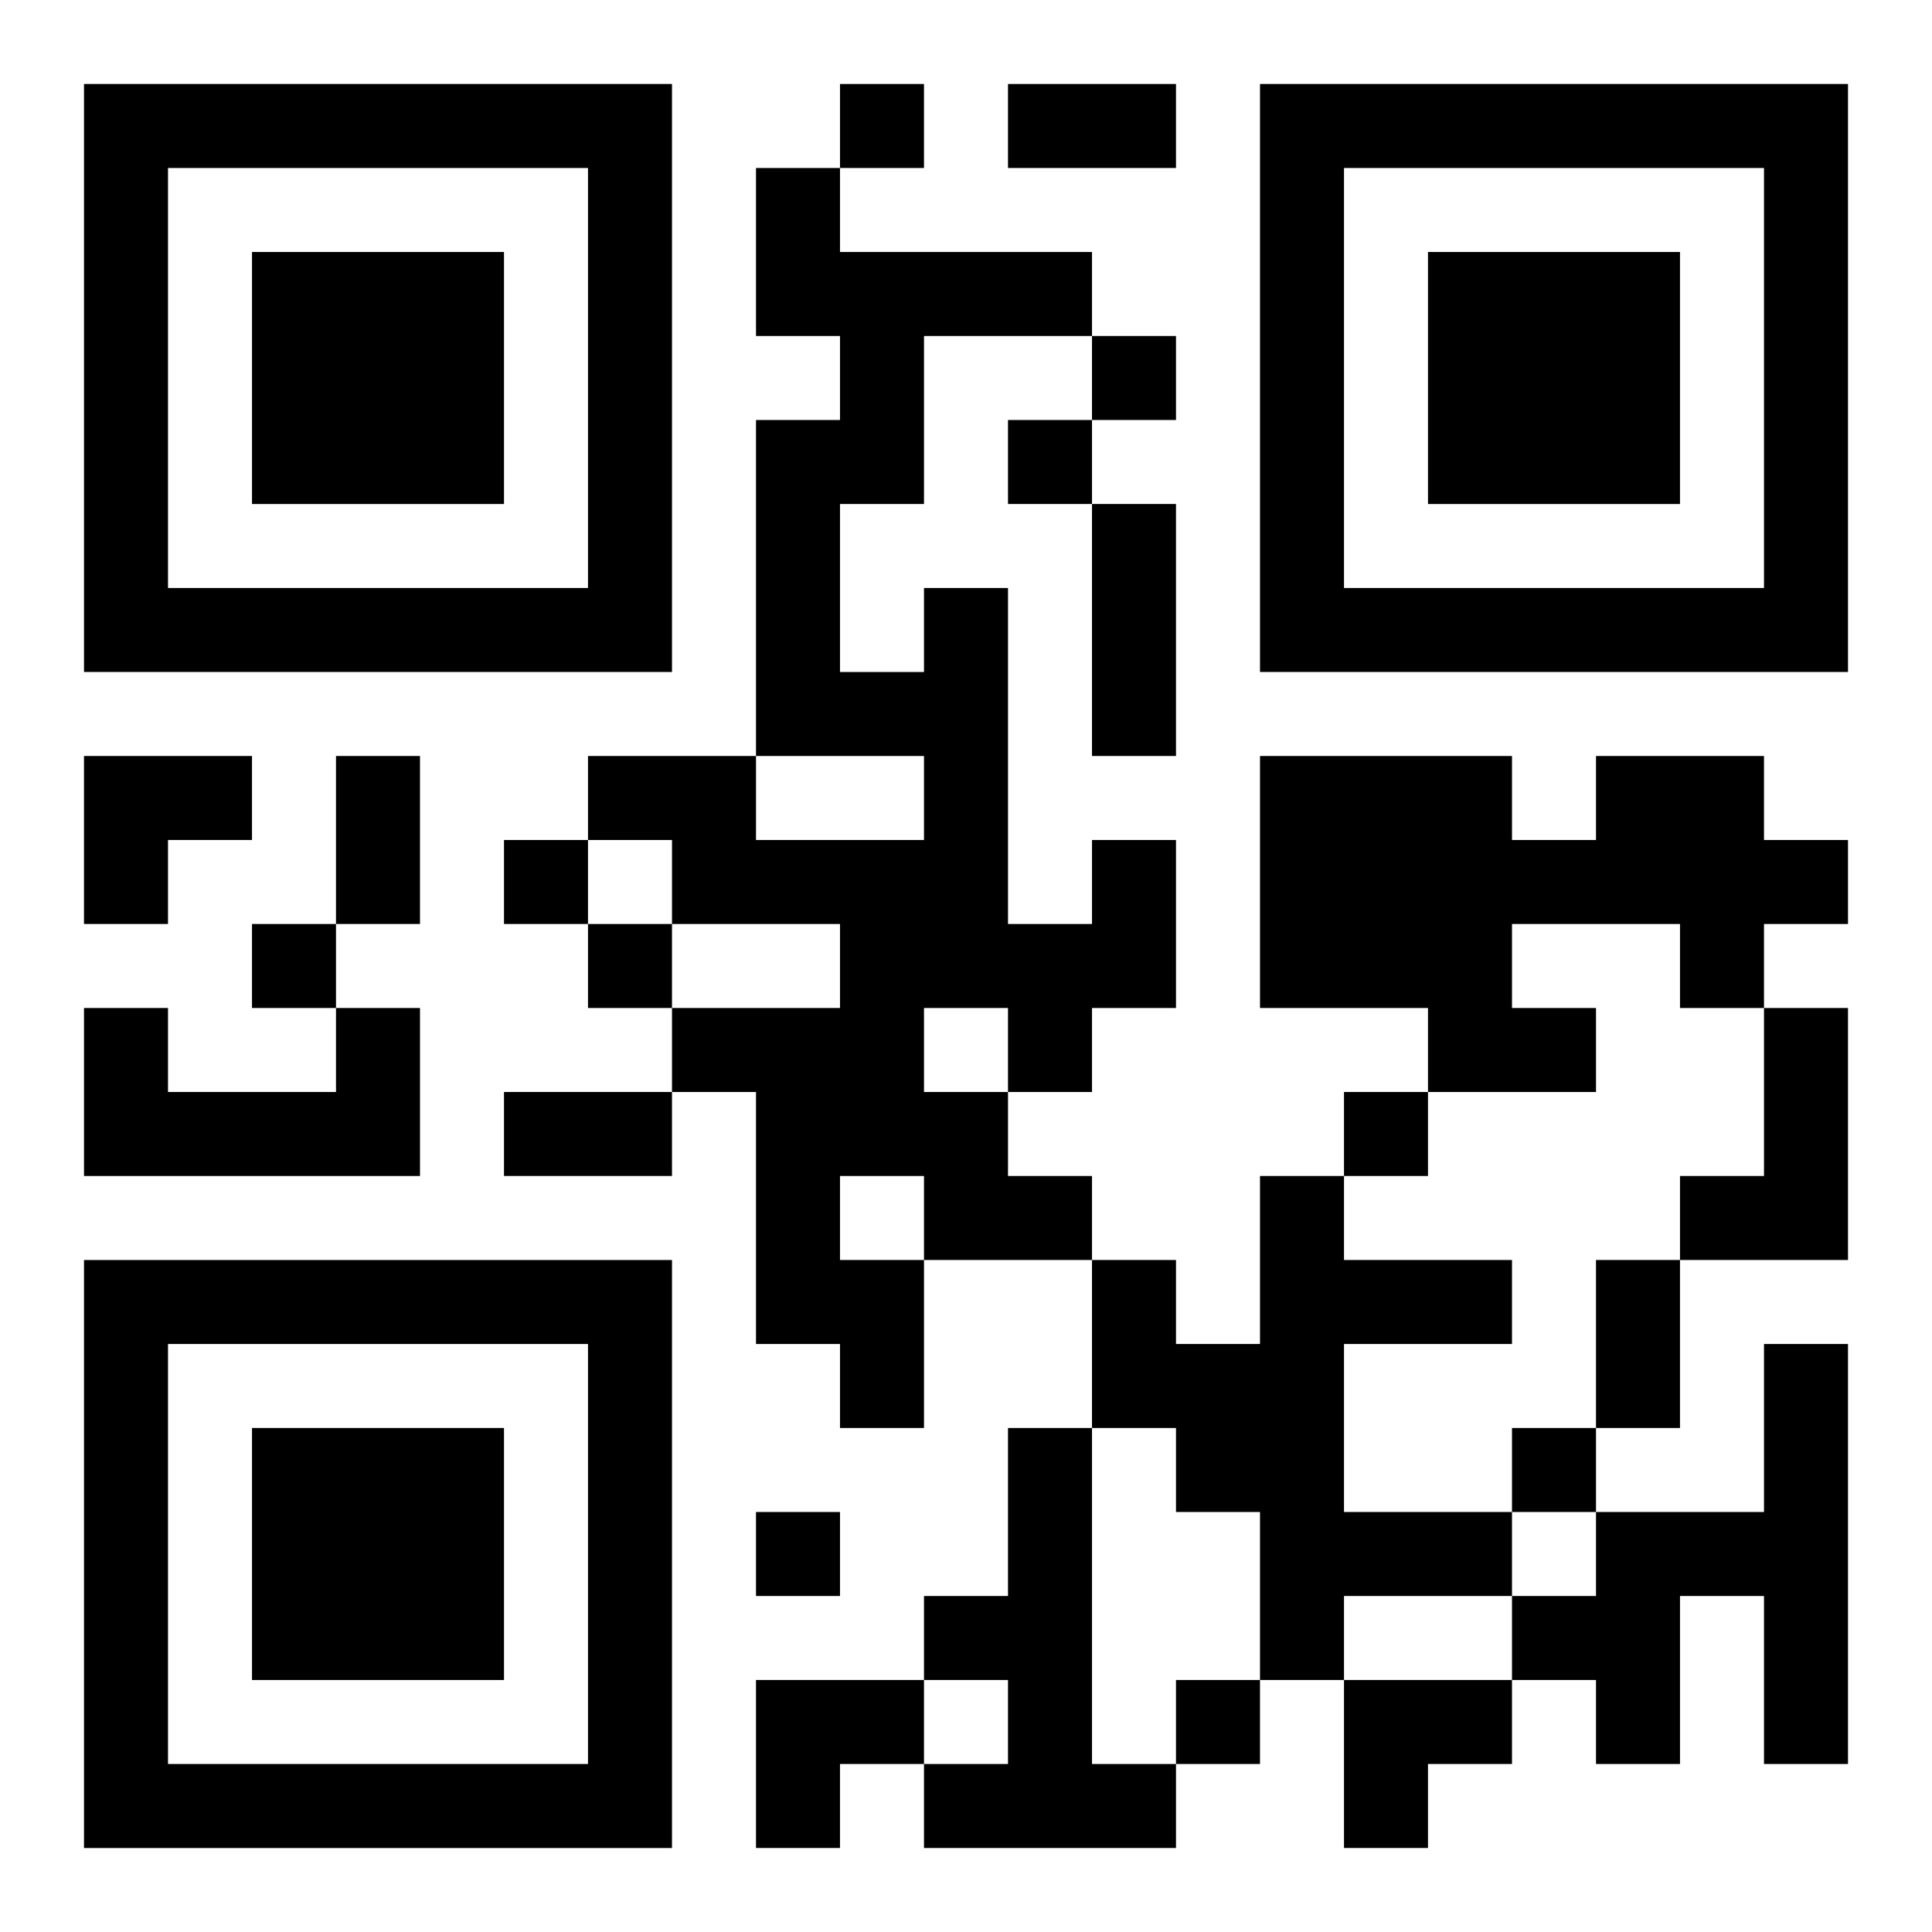
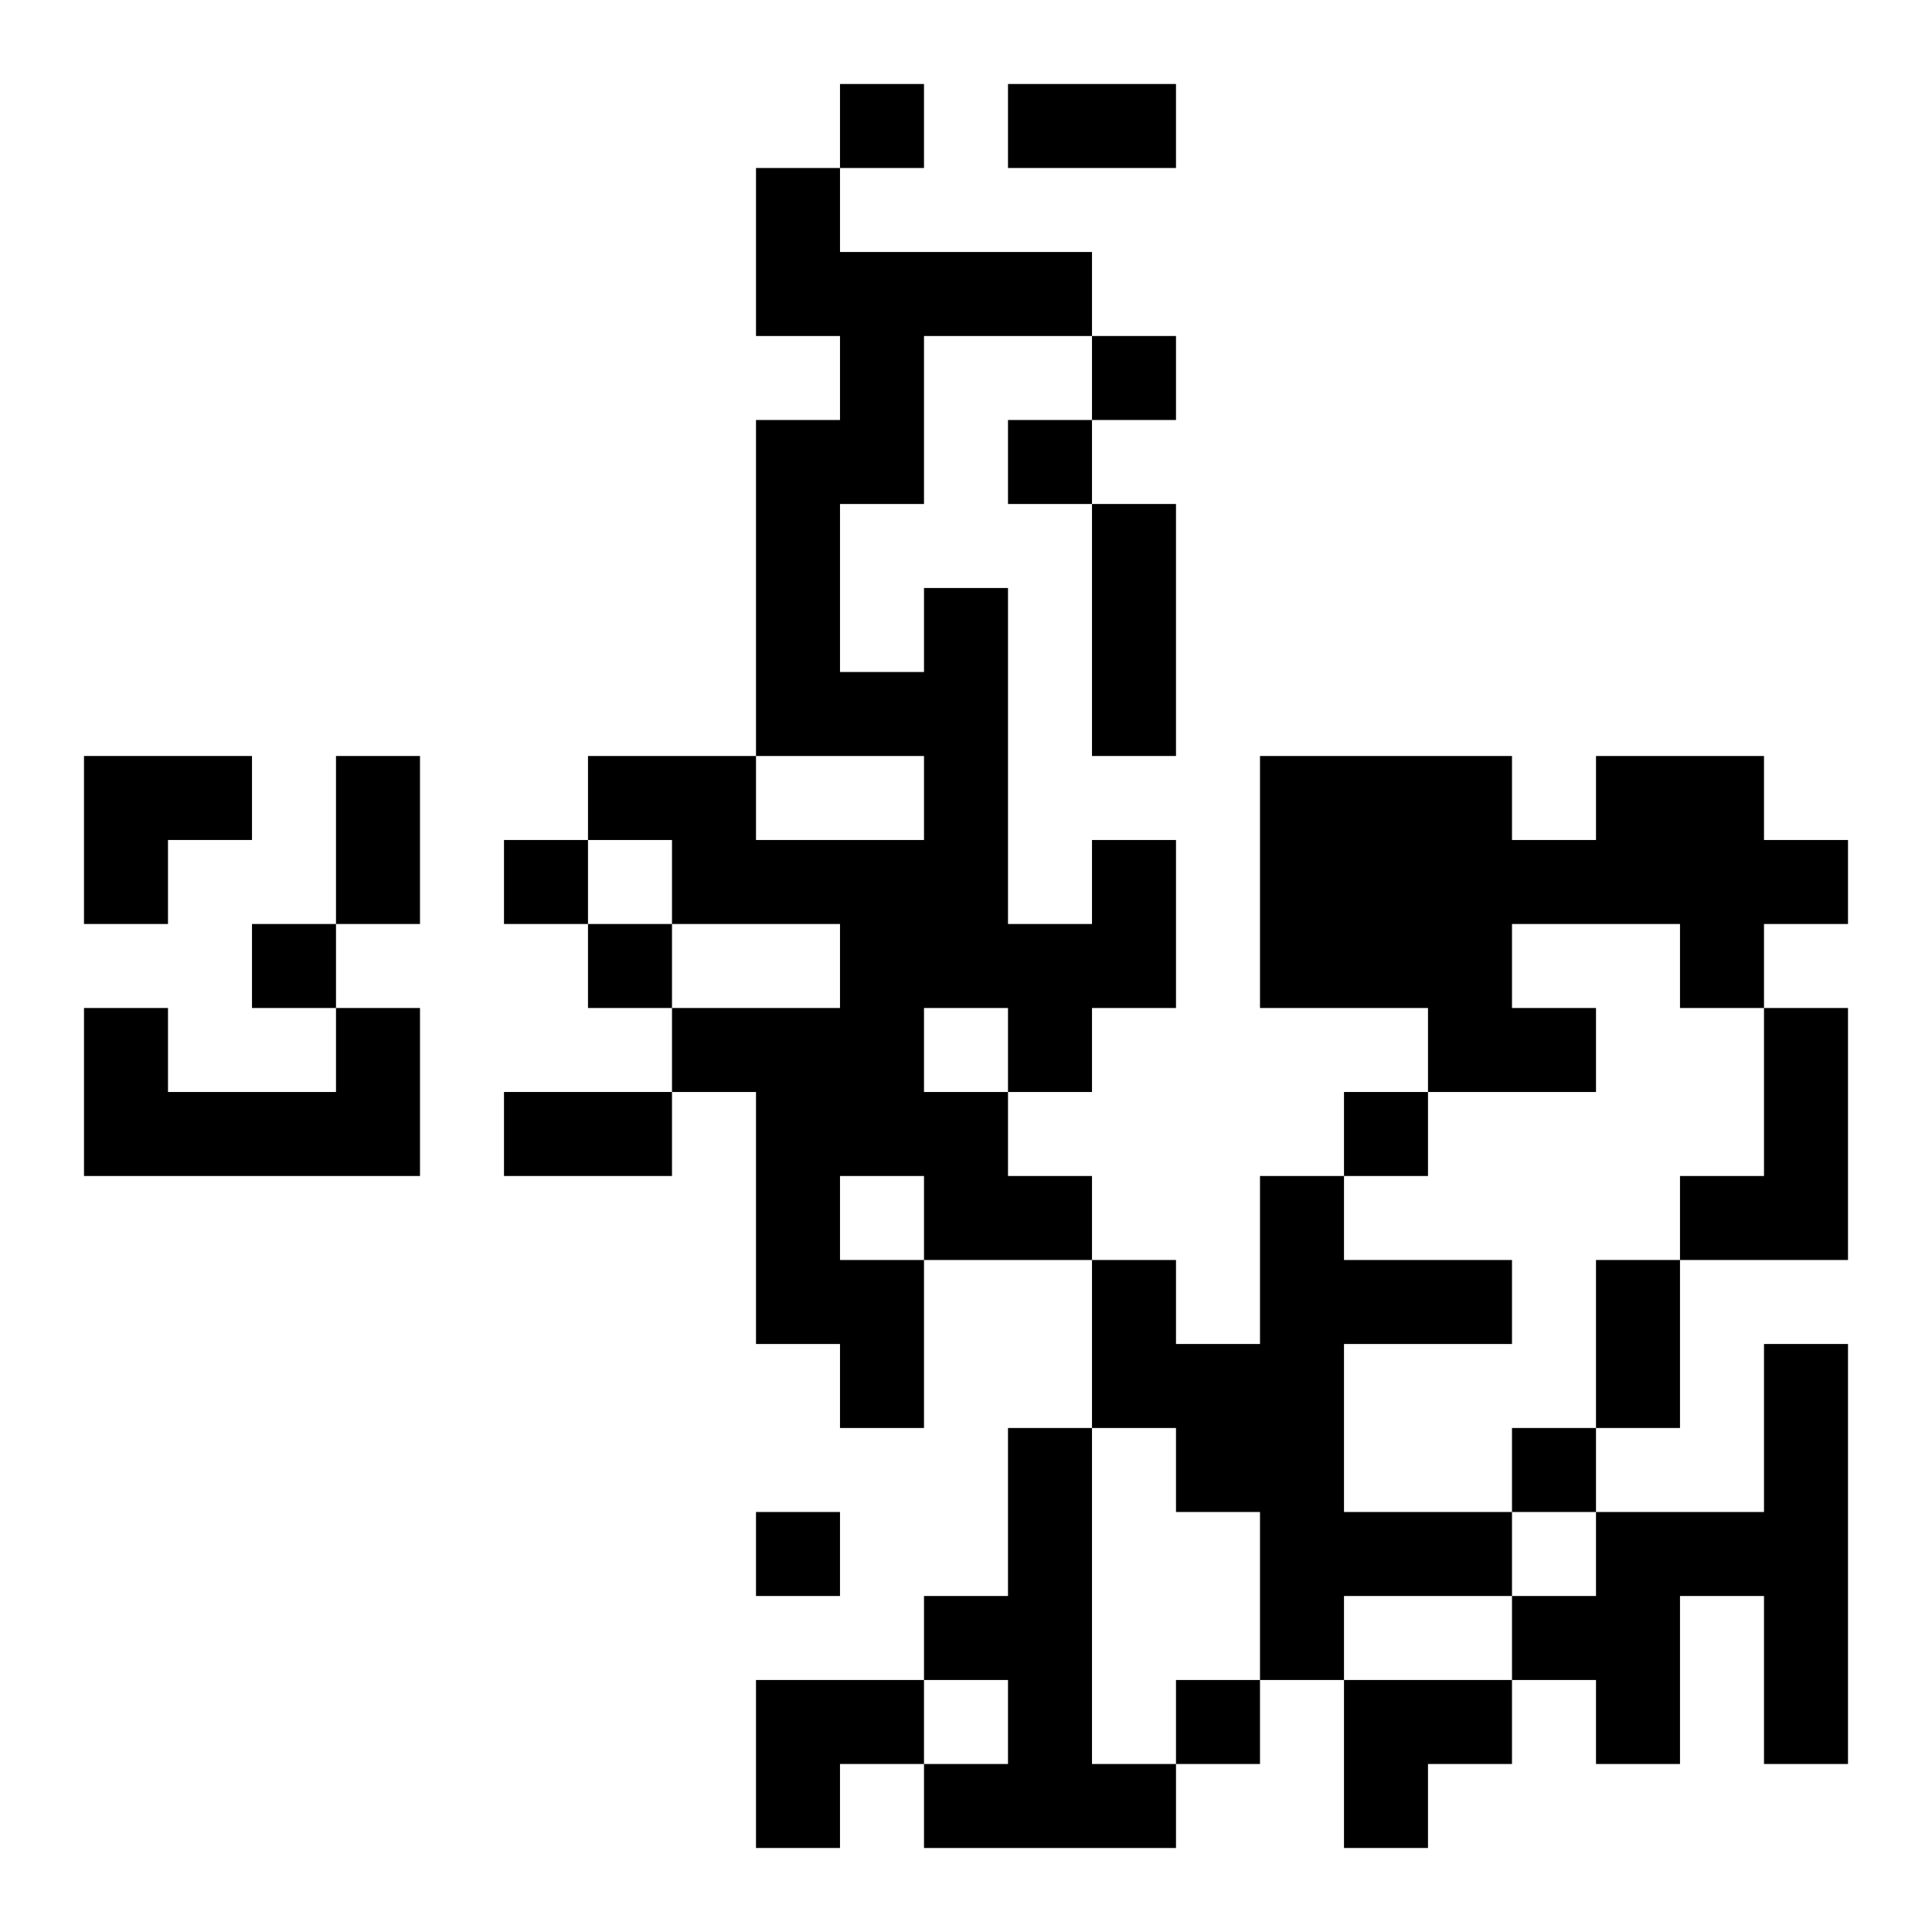
<svg xmlns="http://www.w3.org/2000/svg" xmlns:xlink="http://www.w3.org/1999/xlink" width="250" height="250" baseProfile="full" version="1.1" viewBox="-1 -1 23 23">
  <symbol id="a">
-     <path d="m0 7v7h7v-7h-7zm1 1h5v5h-5v-5zm1 1v3h3v-3h-3z" />
-   </symbol>
+     </symbol>
  <use y="-7" xlink:href="#a" />
  <use y="7" xlink:href="#a" />
  <use x="14" y="-7" xlink:href="#a" />
  <path d="m18 8h2v1h1v1h-1v1h-1v-1h-2v1h1v1h-2v-1h-2v-3h3v1h1v-1m-6 1h1v2h-1v1h-1v1h1v1h-2v2h-1v-1h-1v-3h-1v-1h2v-1h-2v-1h-1v-1h2v1h2v-1h-2v-4h1v-1h-1v-2h1v1h3v1h-2v2h-1v2h1v-1h1v4h1v-1m-2 2v1h1v-1h-1m-1 2v1h1v-1h-1m-6-2h1v2h-4v-2h1v1h2v-1m17 0h1v3h-2v-1h1v-2m-6 2h1v1h2v1h-2v2h2v1h-2v1h-1v-2h-1v-1h-1v-2h1v1h1v-2m6 2h1v5h-1v-2h-1v2h-1v-1h-1v-1h1v-1h2v-2m-9 1h1v4h1v1h-3v-1h1v-1h-1v-1h1v-2m-2-16v1h1v-1h-1m3 3v1h1v-1h-1m-1 1v1h1v-1h-1m-6 5v1h1v-1h-1m-3 1v1h1v-1h-1m4 0v1h1v-1h-1m9 2v1h1v-1h-1m2 4v1h1v-1h-1m-9 1v1h1v-1h-1m5 2v1h1v-1h-1m-2-19h2v1h-2v-1m1 5h1v3h-1v-3m-9 3h1v2h-1v-2m2 4h2v1h-2v-1m13 2h1v2h-1v-2m-18-6h2v1h-1v1h-1zm8 11h2v1h-1v1h-1zm7 0h2v1h-1v1h-1z" />
</svg>